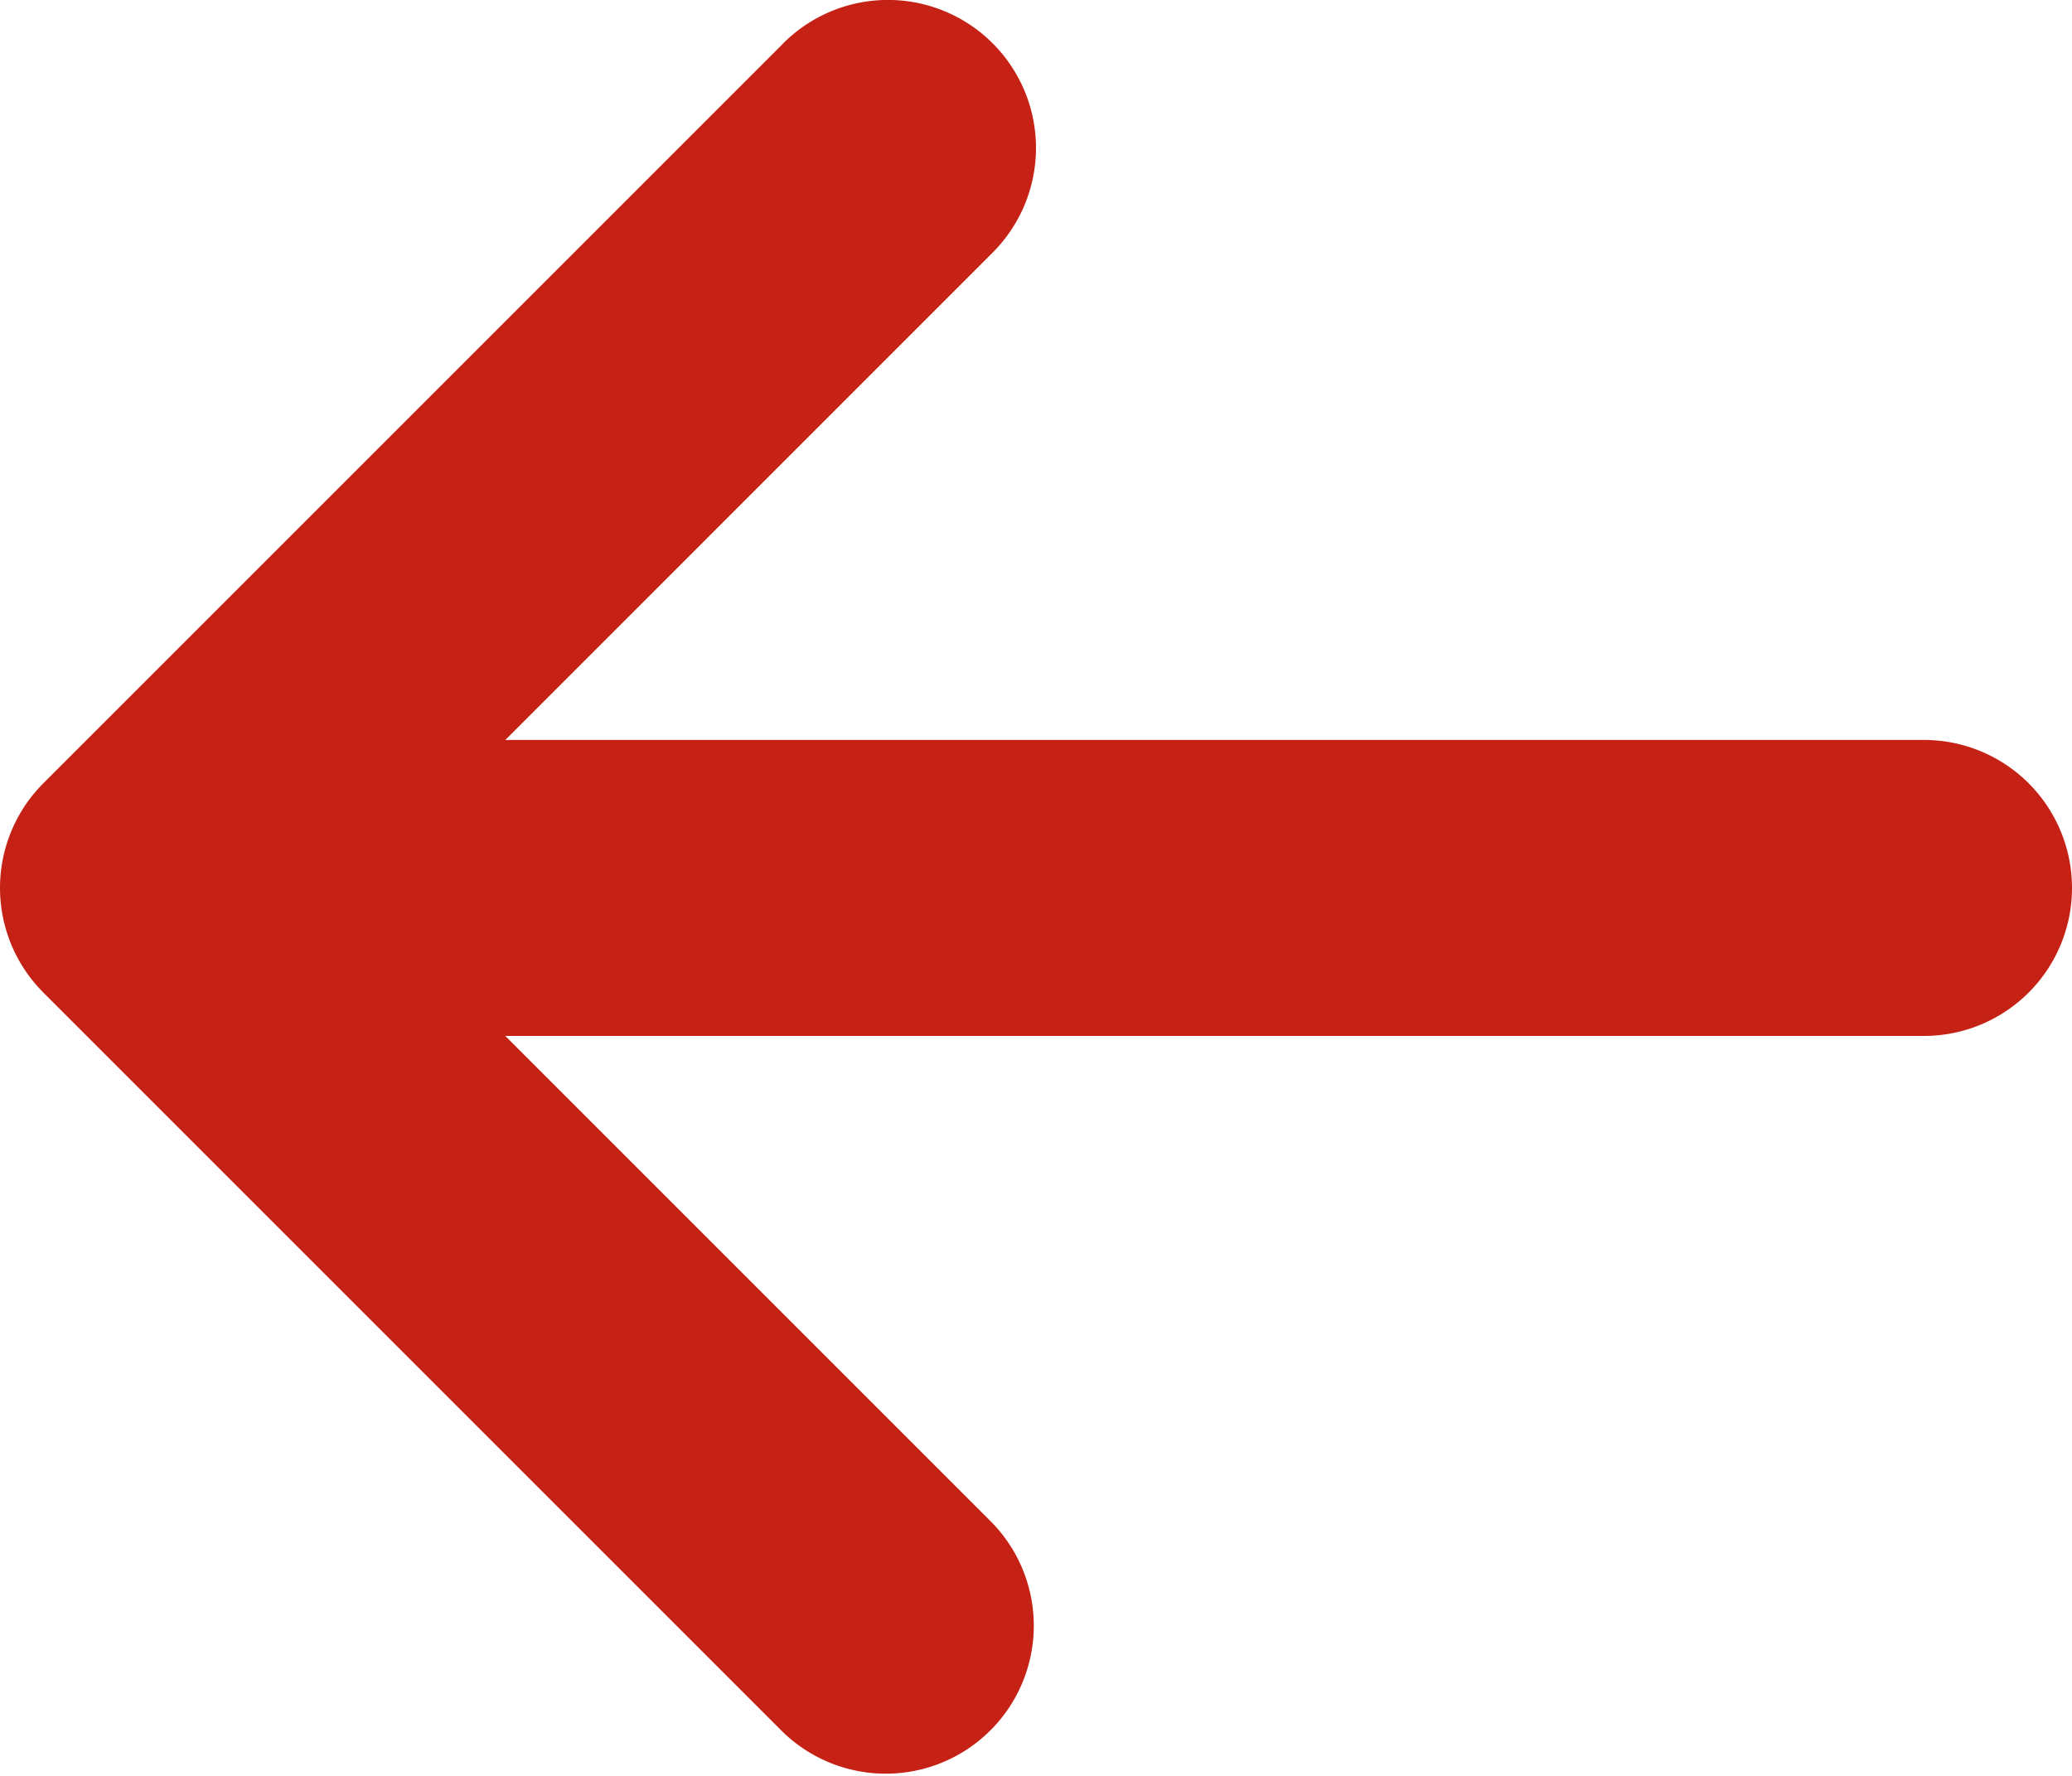
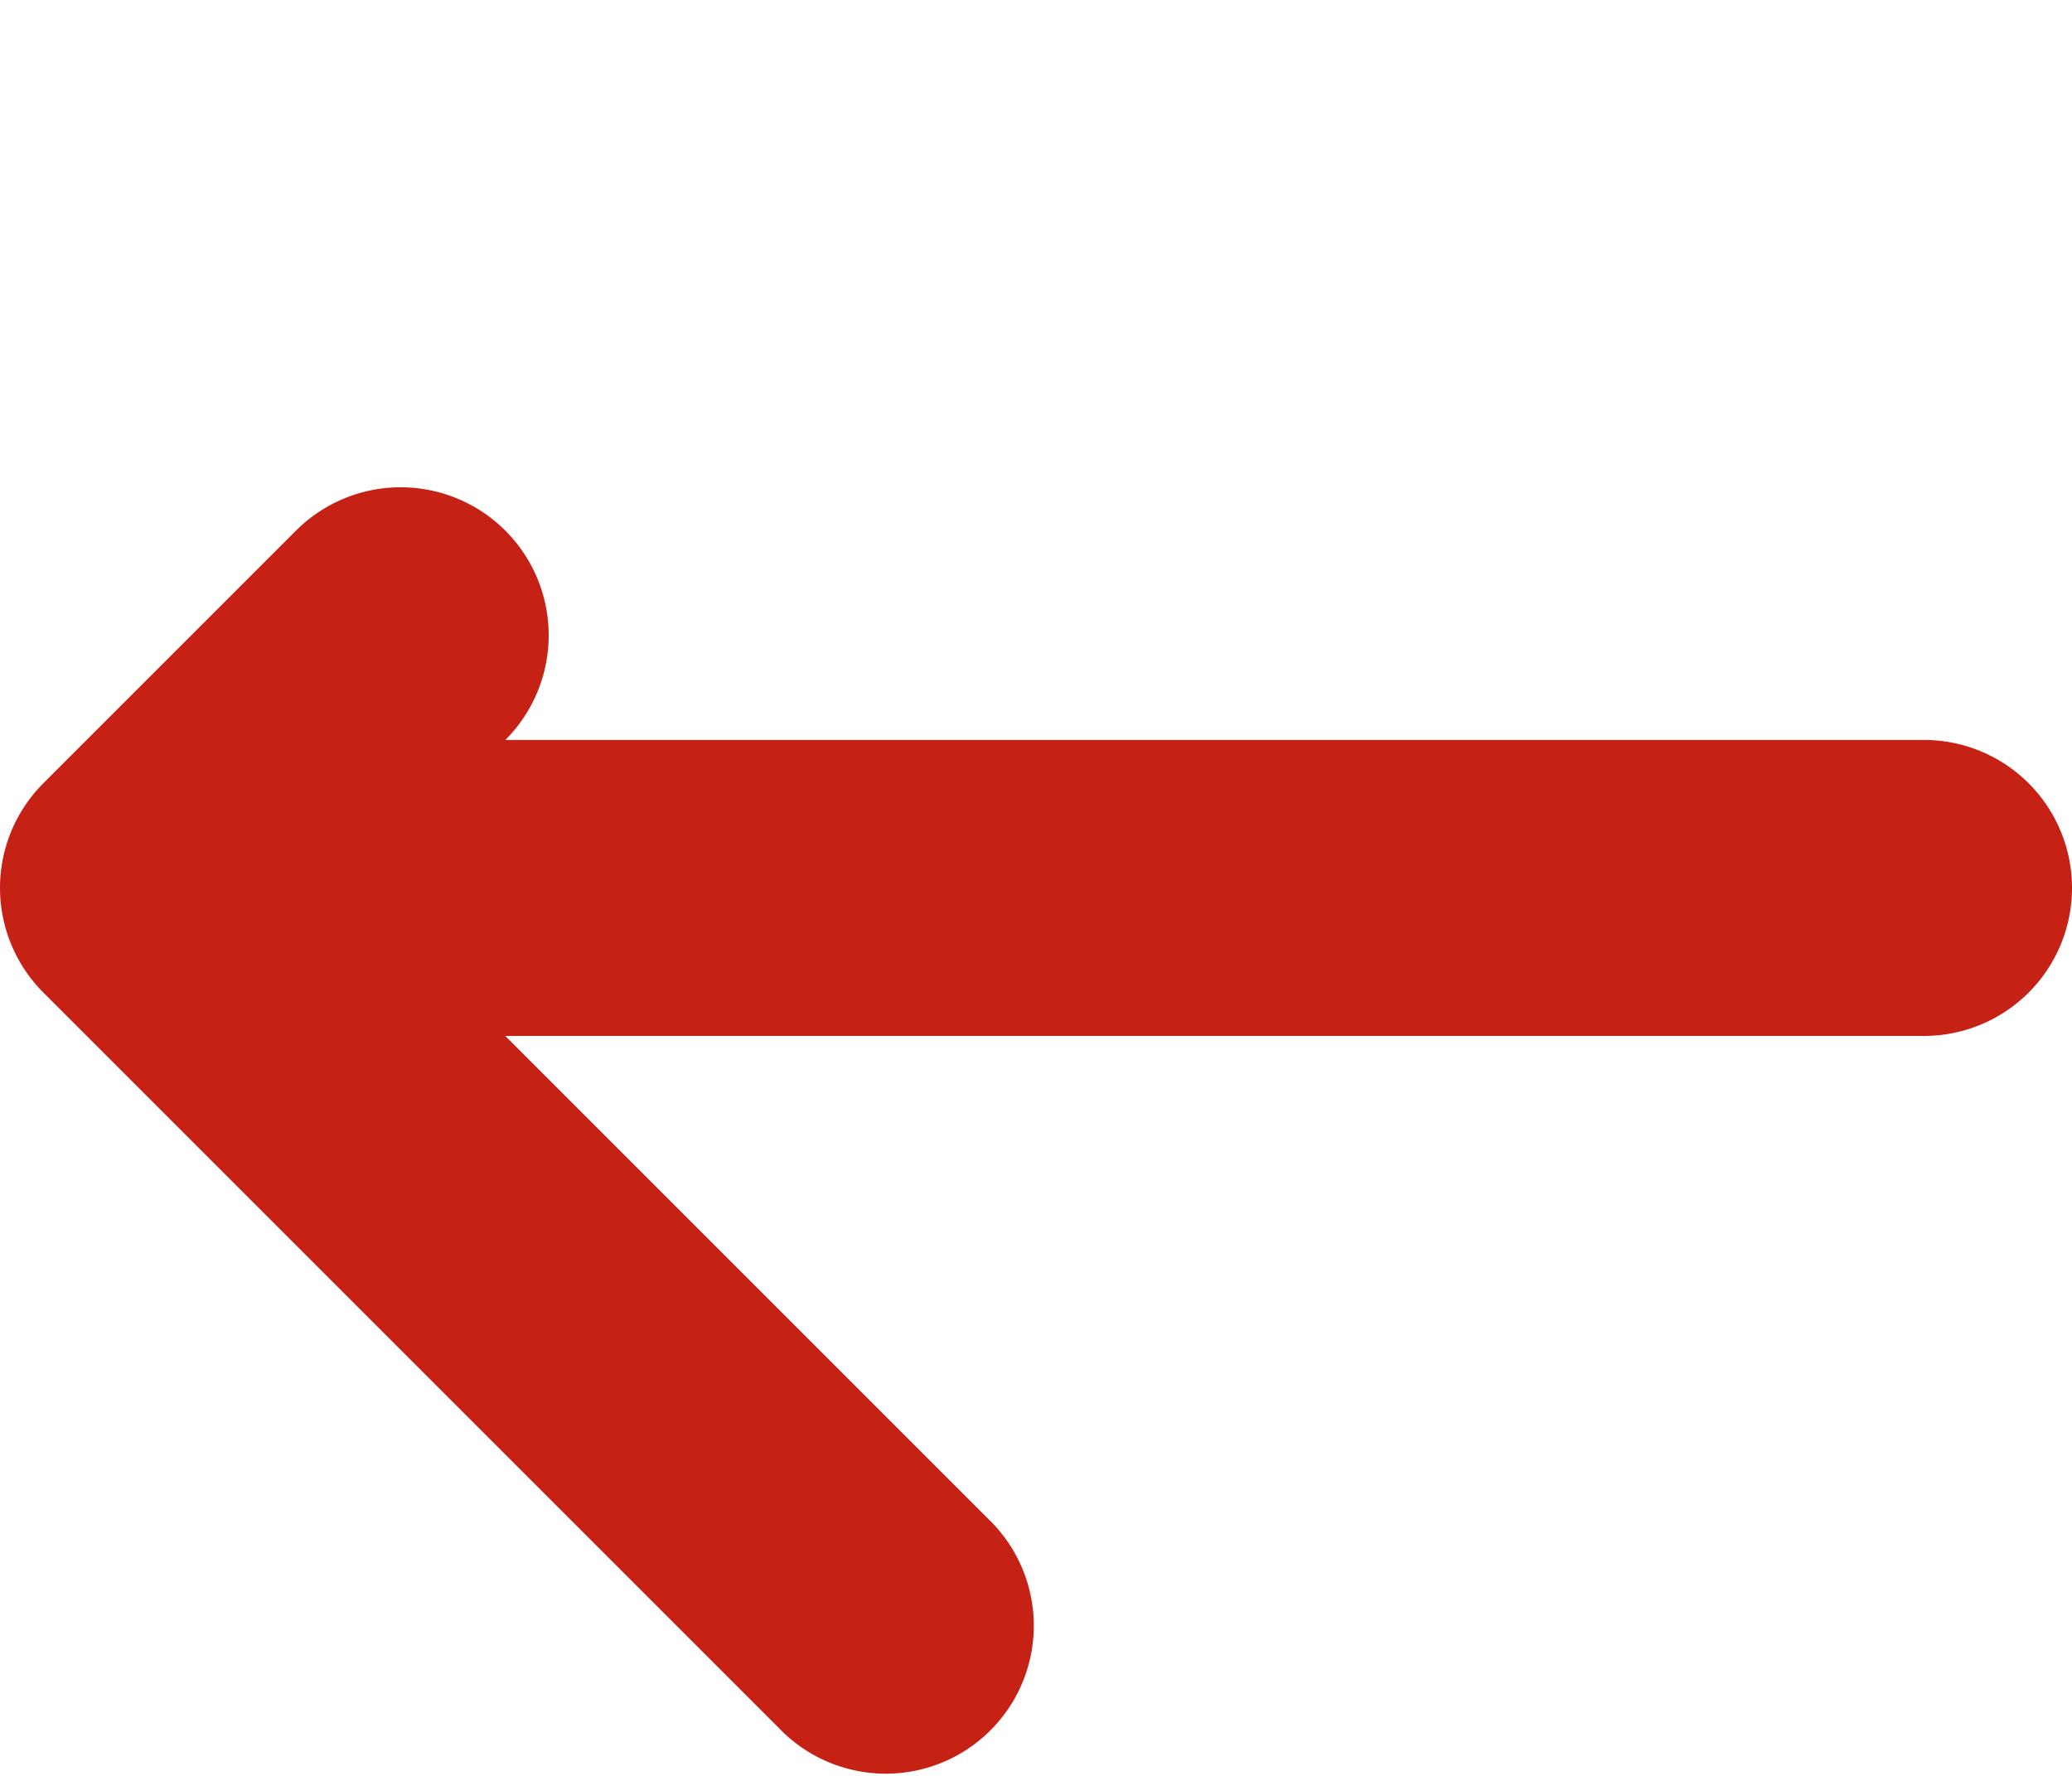
<svg xmlns="http://www.w3.org/2000/svg" width="26.992" height="23.136" viewBox="0 0 26.992 23.136">
  <g id="Icon_metro-arrow-right" data-name="Icon metro-arrow-right" transform="translate(26.992 23.136) rotate(-180)">
-     <path id="Icon_metro-arrow-right-2" data-name="Icon metro-arrow-right" d="M21.286,28.356l9.64-9.64a1.928,1.928,0,0,0,0-2.727l-9.64-9.64A1.928,1.928,0,0,0,18.56,9.075l6.349,6.349H6.427a1.928,1.928,0,1,0,0,3.856H24.908L18.56,25.629a1.928,1.928,0,0,0,2.727,2.727Z" transform="translate(-4.499 -5.784)" fill="#c62115" />
+     <path id="Icon_metro-arrow-right-2" data-name="Icon metro-arrow-right" d="M21.286,28.356l9.64-9.64a1.928,1.928,0,0,0,0-2.727l-9.64-9.64A1.928,1.928,0,0,0,18.56,9.075l6.349,6.349H6.427a1.928,1.928,0,1,0,0,3.856H24.908a1.928,1.928,0,0,0,2.727,2.727Z" transform="translate(-4.499 -5.784)" fill="#c62115" />
  </g>
</svg>